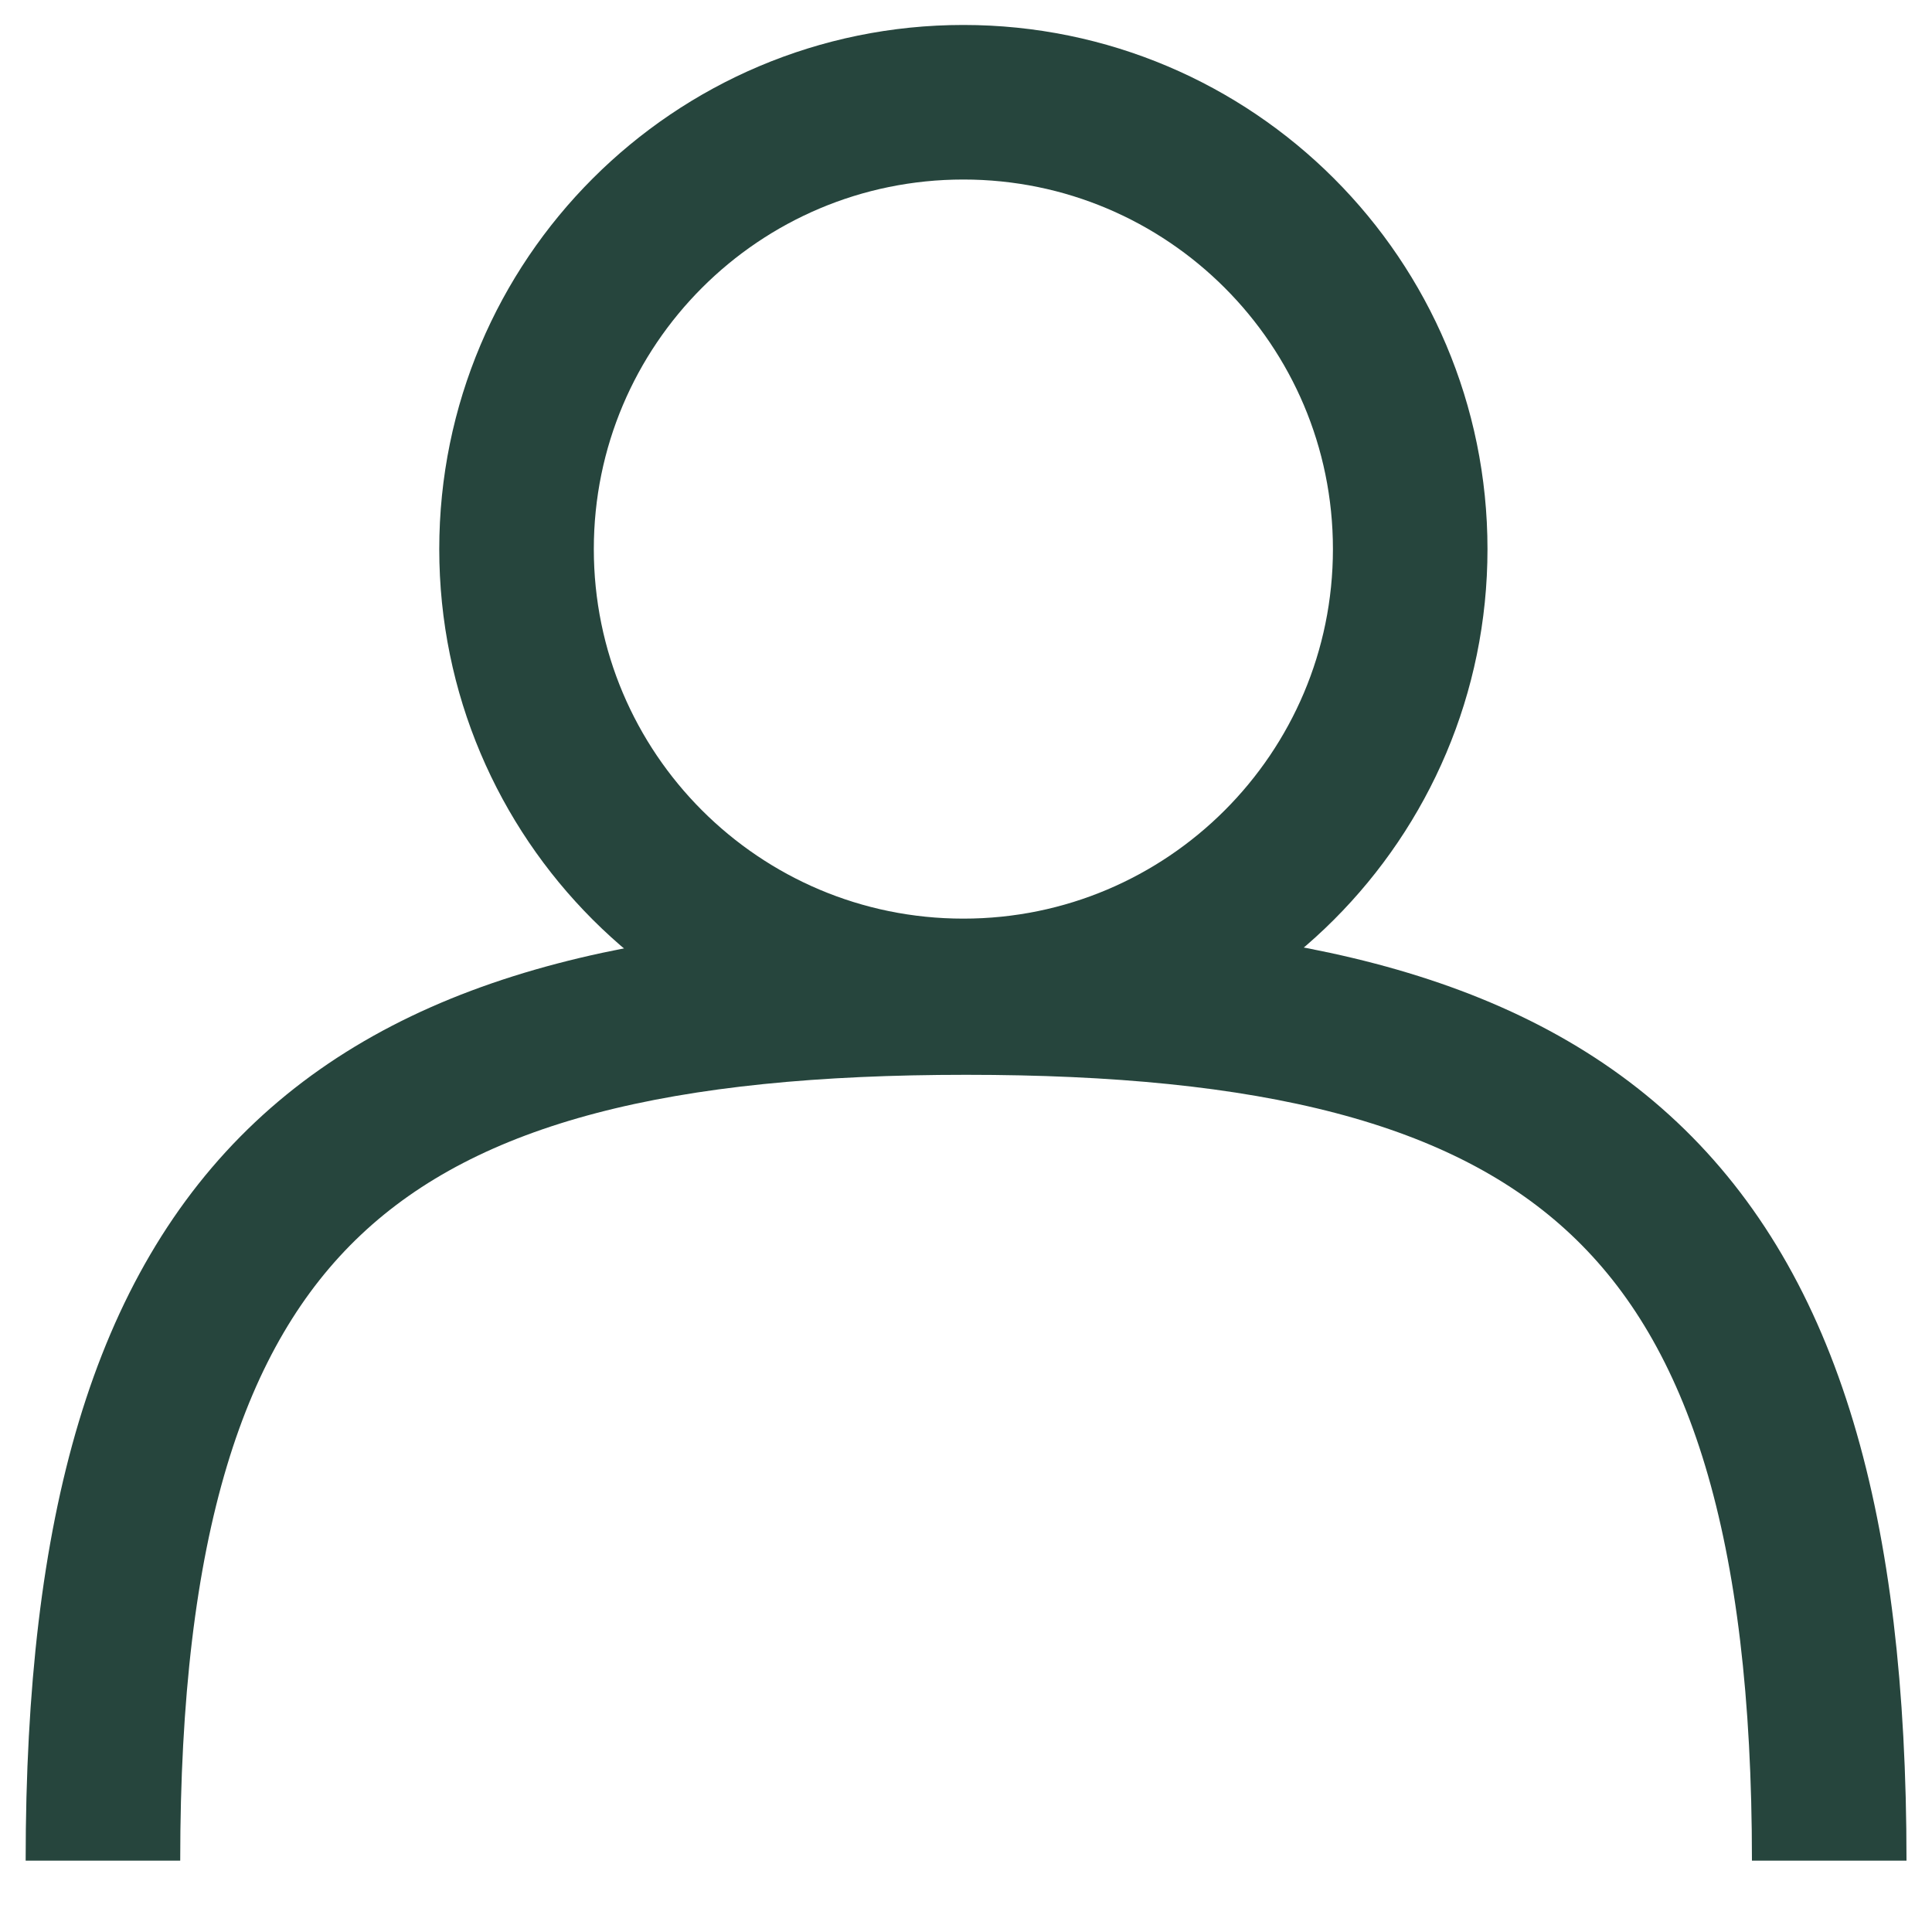
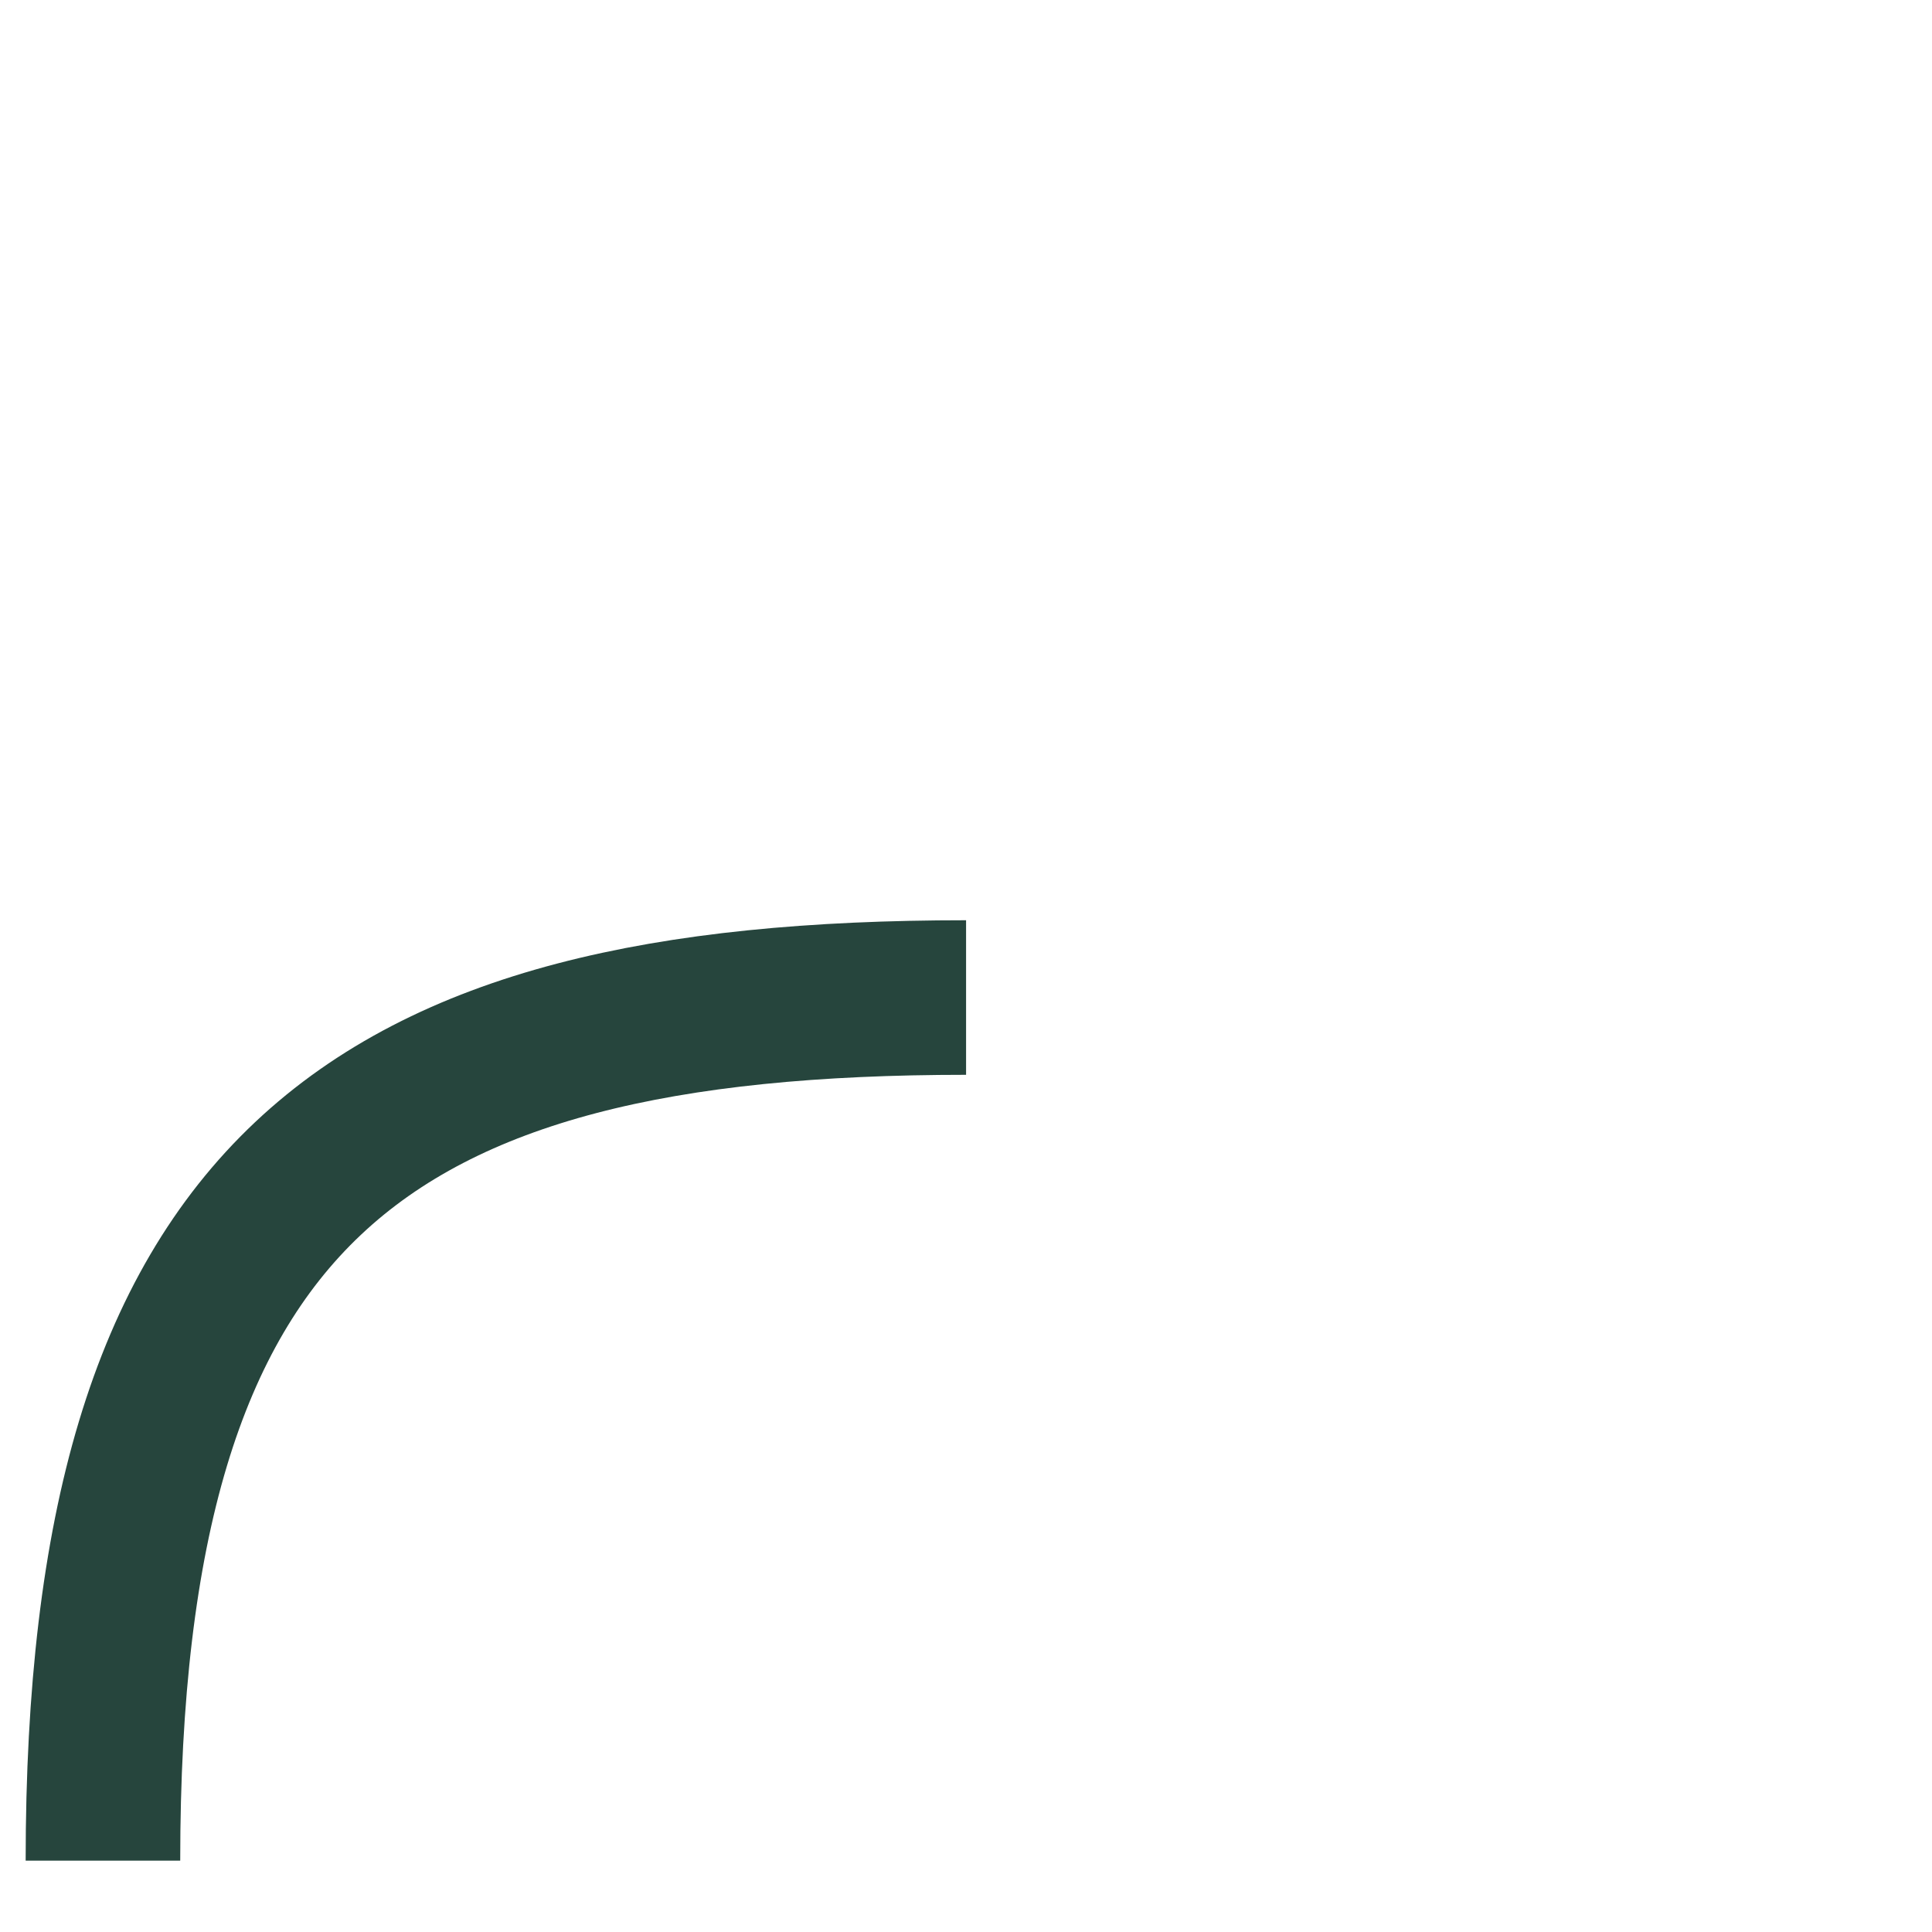
<svg xmlns="http://www.w3.org/2000/svg" width="25" height="25" viewBox="0 0 25 25" fill="none">
-   <path d="M1.332 24.077C1.332 15.426 4.689 12.908 12.501 12.908C20.313 12.908 23.67 15.426 23.67 24.077" stroke="#26453D" stroke-width="2" stroke-miterlimit="10" />
-   <path d="M12.466 12.887C15.659 12.887 18.248 10.298 18.248 7.105C18.248 3.912 15.659 1.323 12.466 1.323C9.272 1.323 6.684 3.912 6.684 7.105C6.684 10.298 9.272 12.887 12.466 12.887Z" stroke="#26453D" stroke-width="2" stroke-miterlimit="10" />
+   <path d="M1.332 24.077C1.332 15.426 4.689 12.908 12.501 12.908" stroke="#26453D" stroke-width="2" stroke-miterlimit="10" />
</svg>